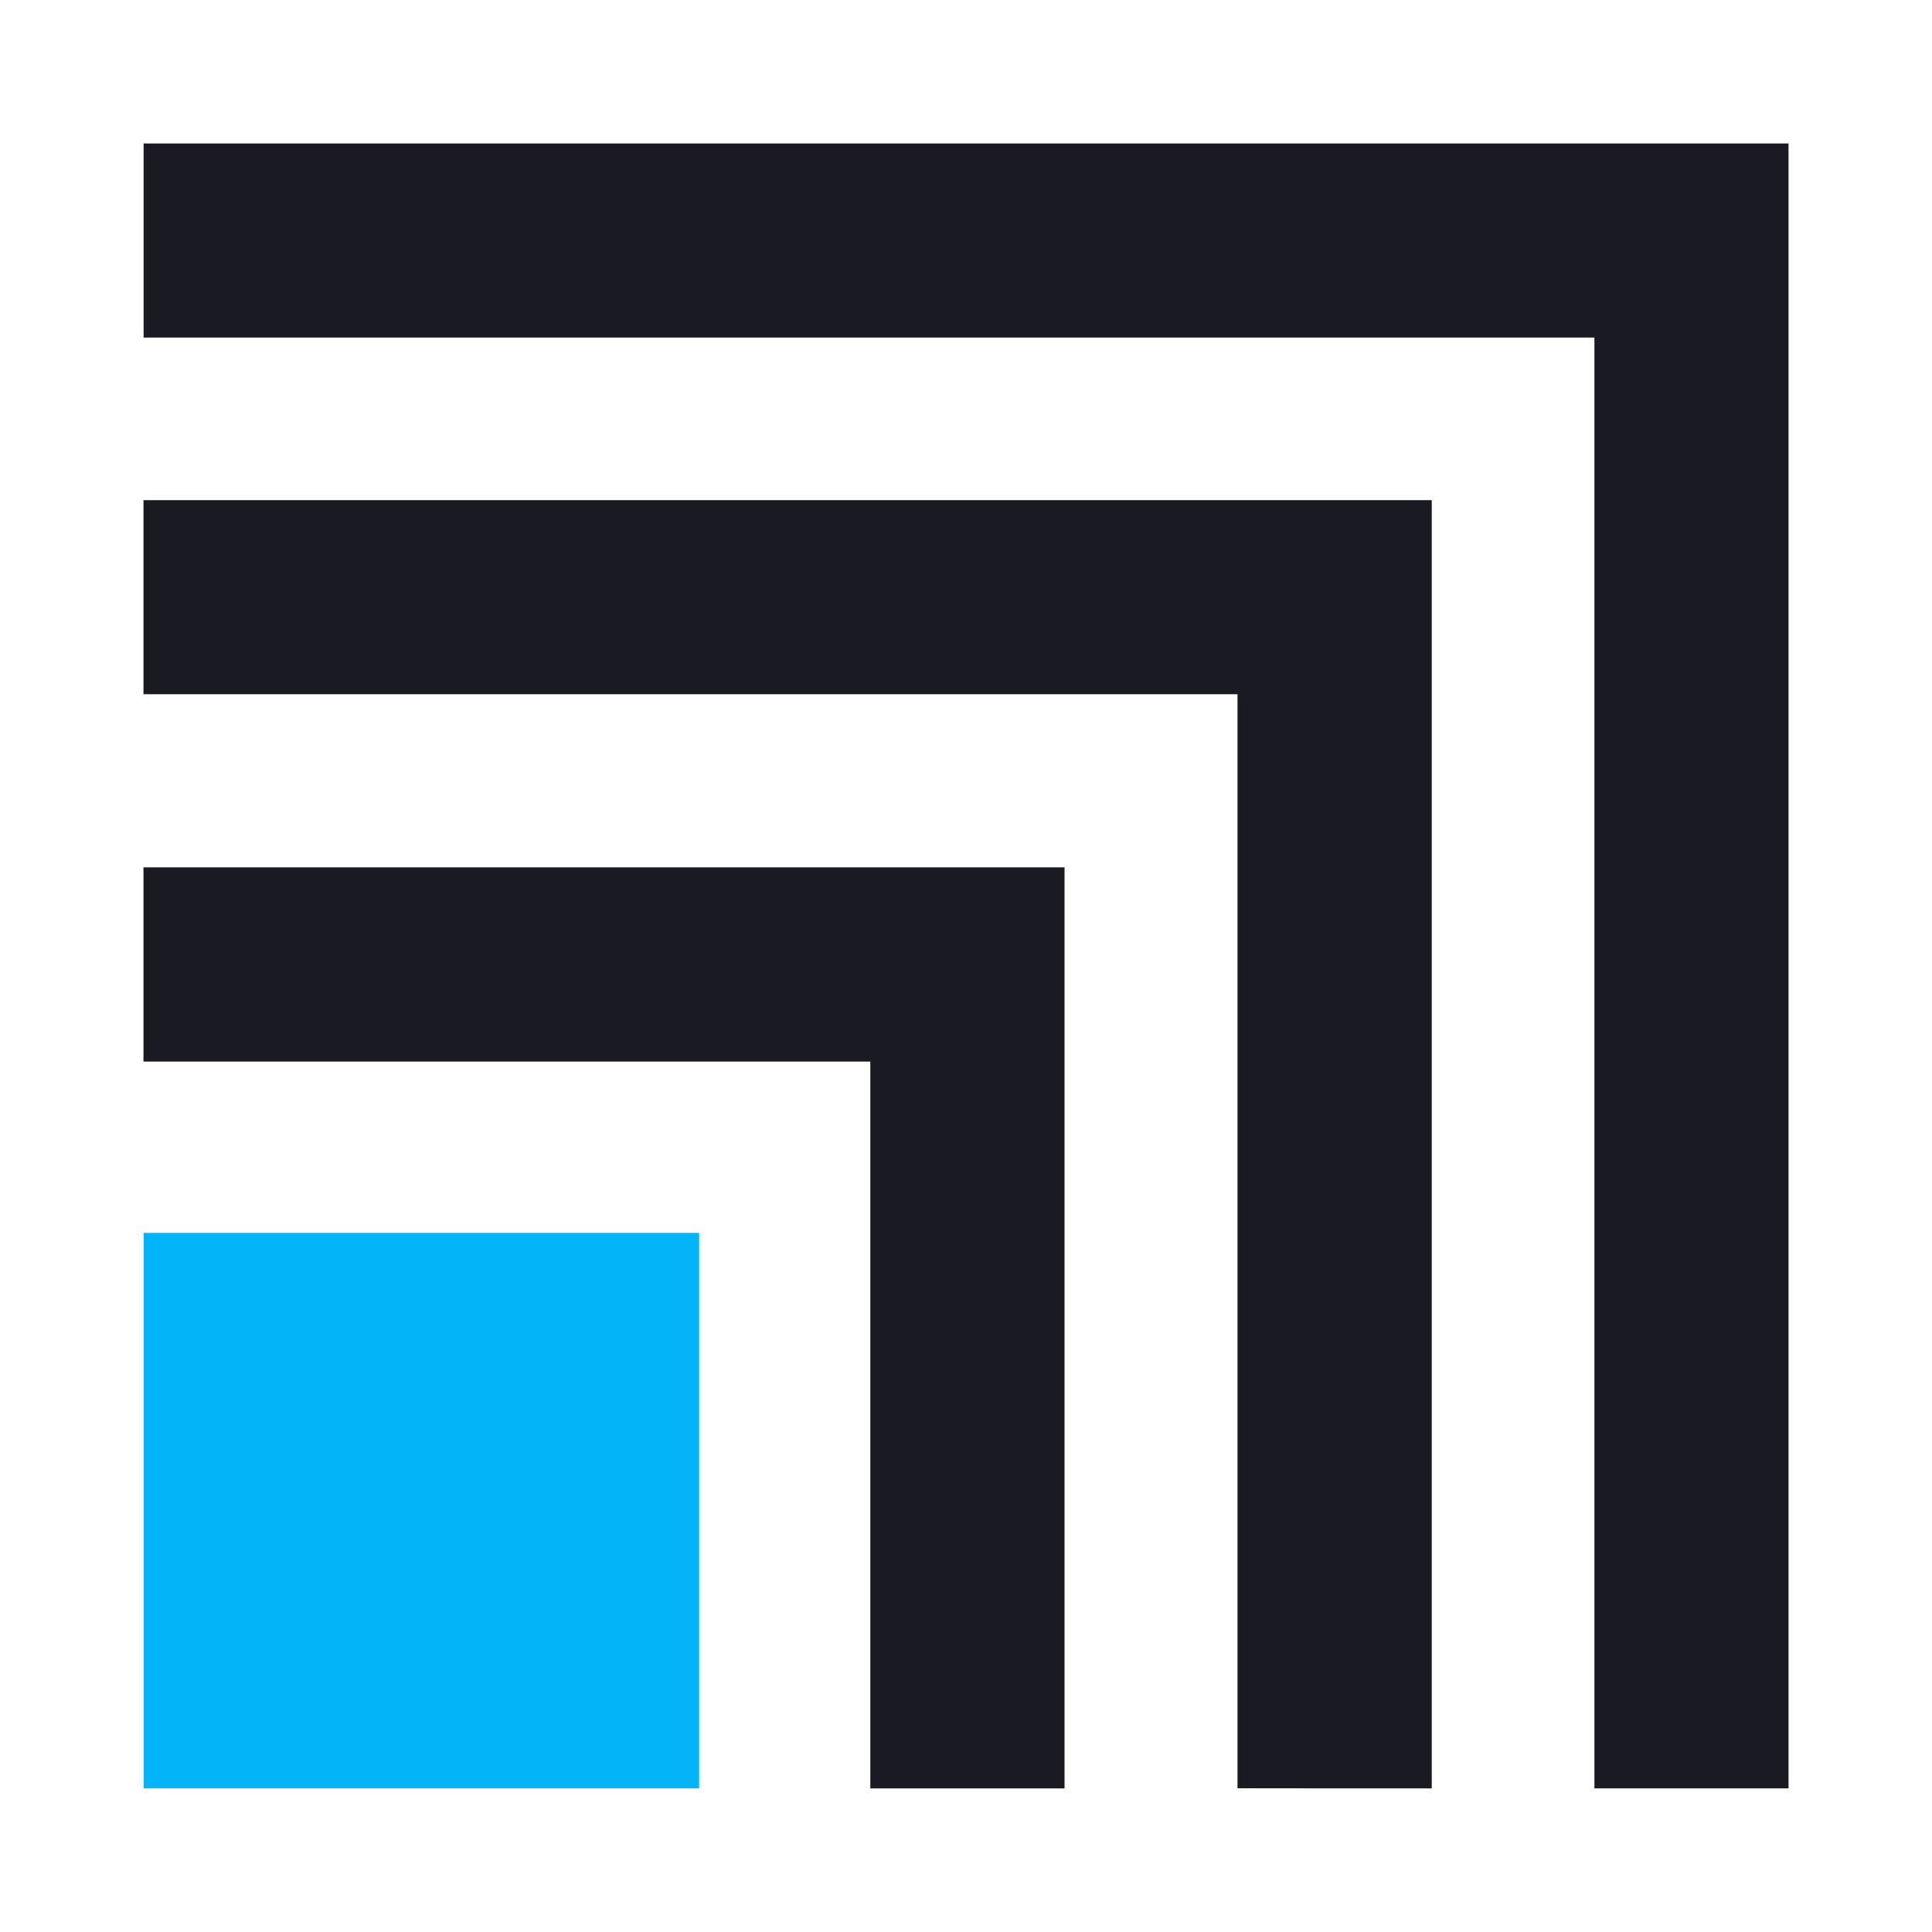
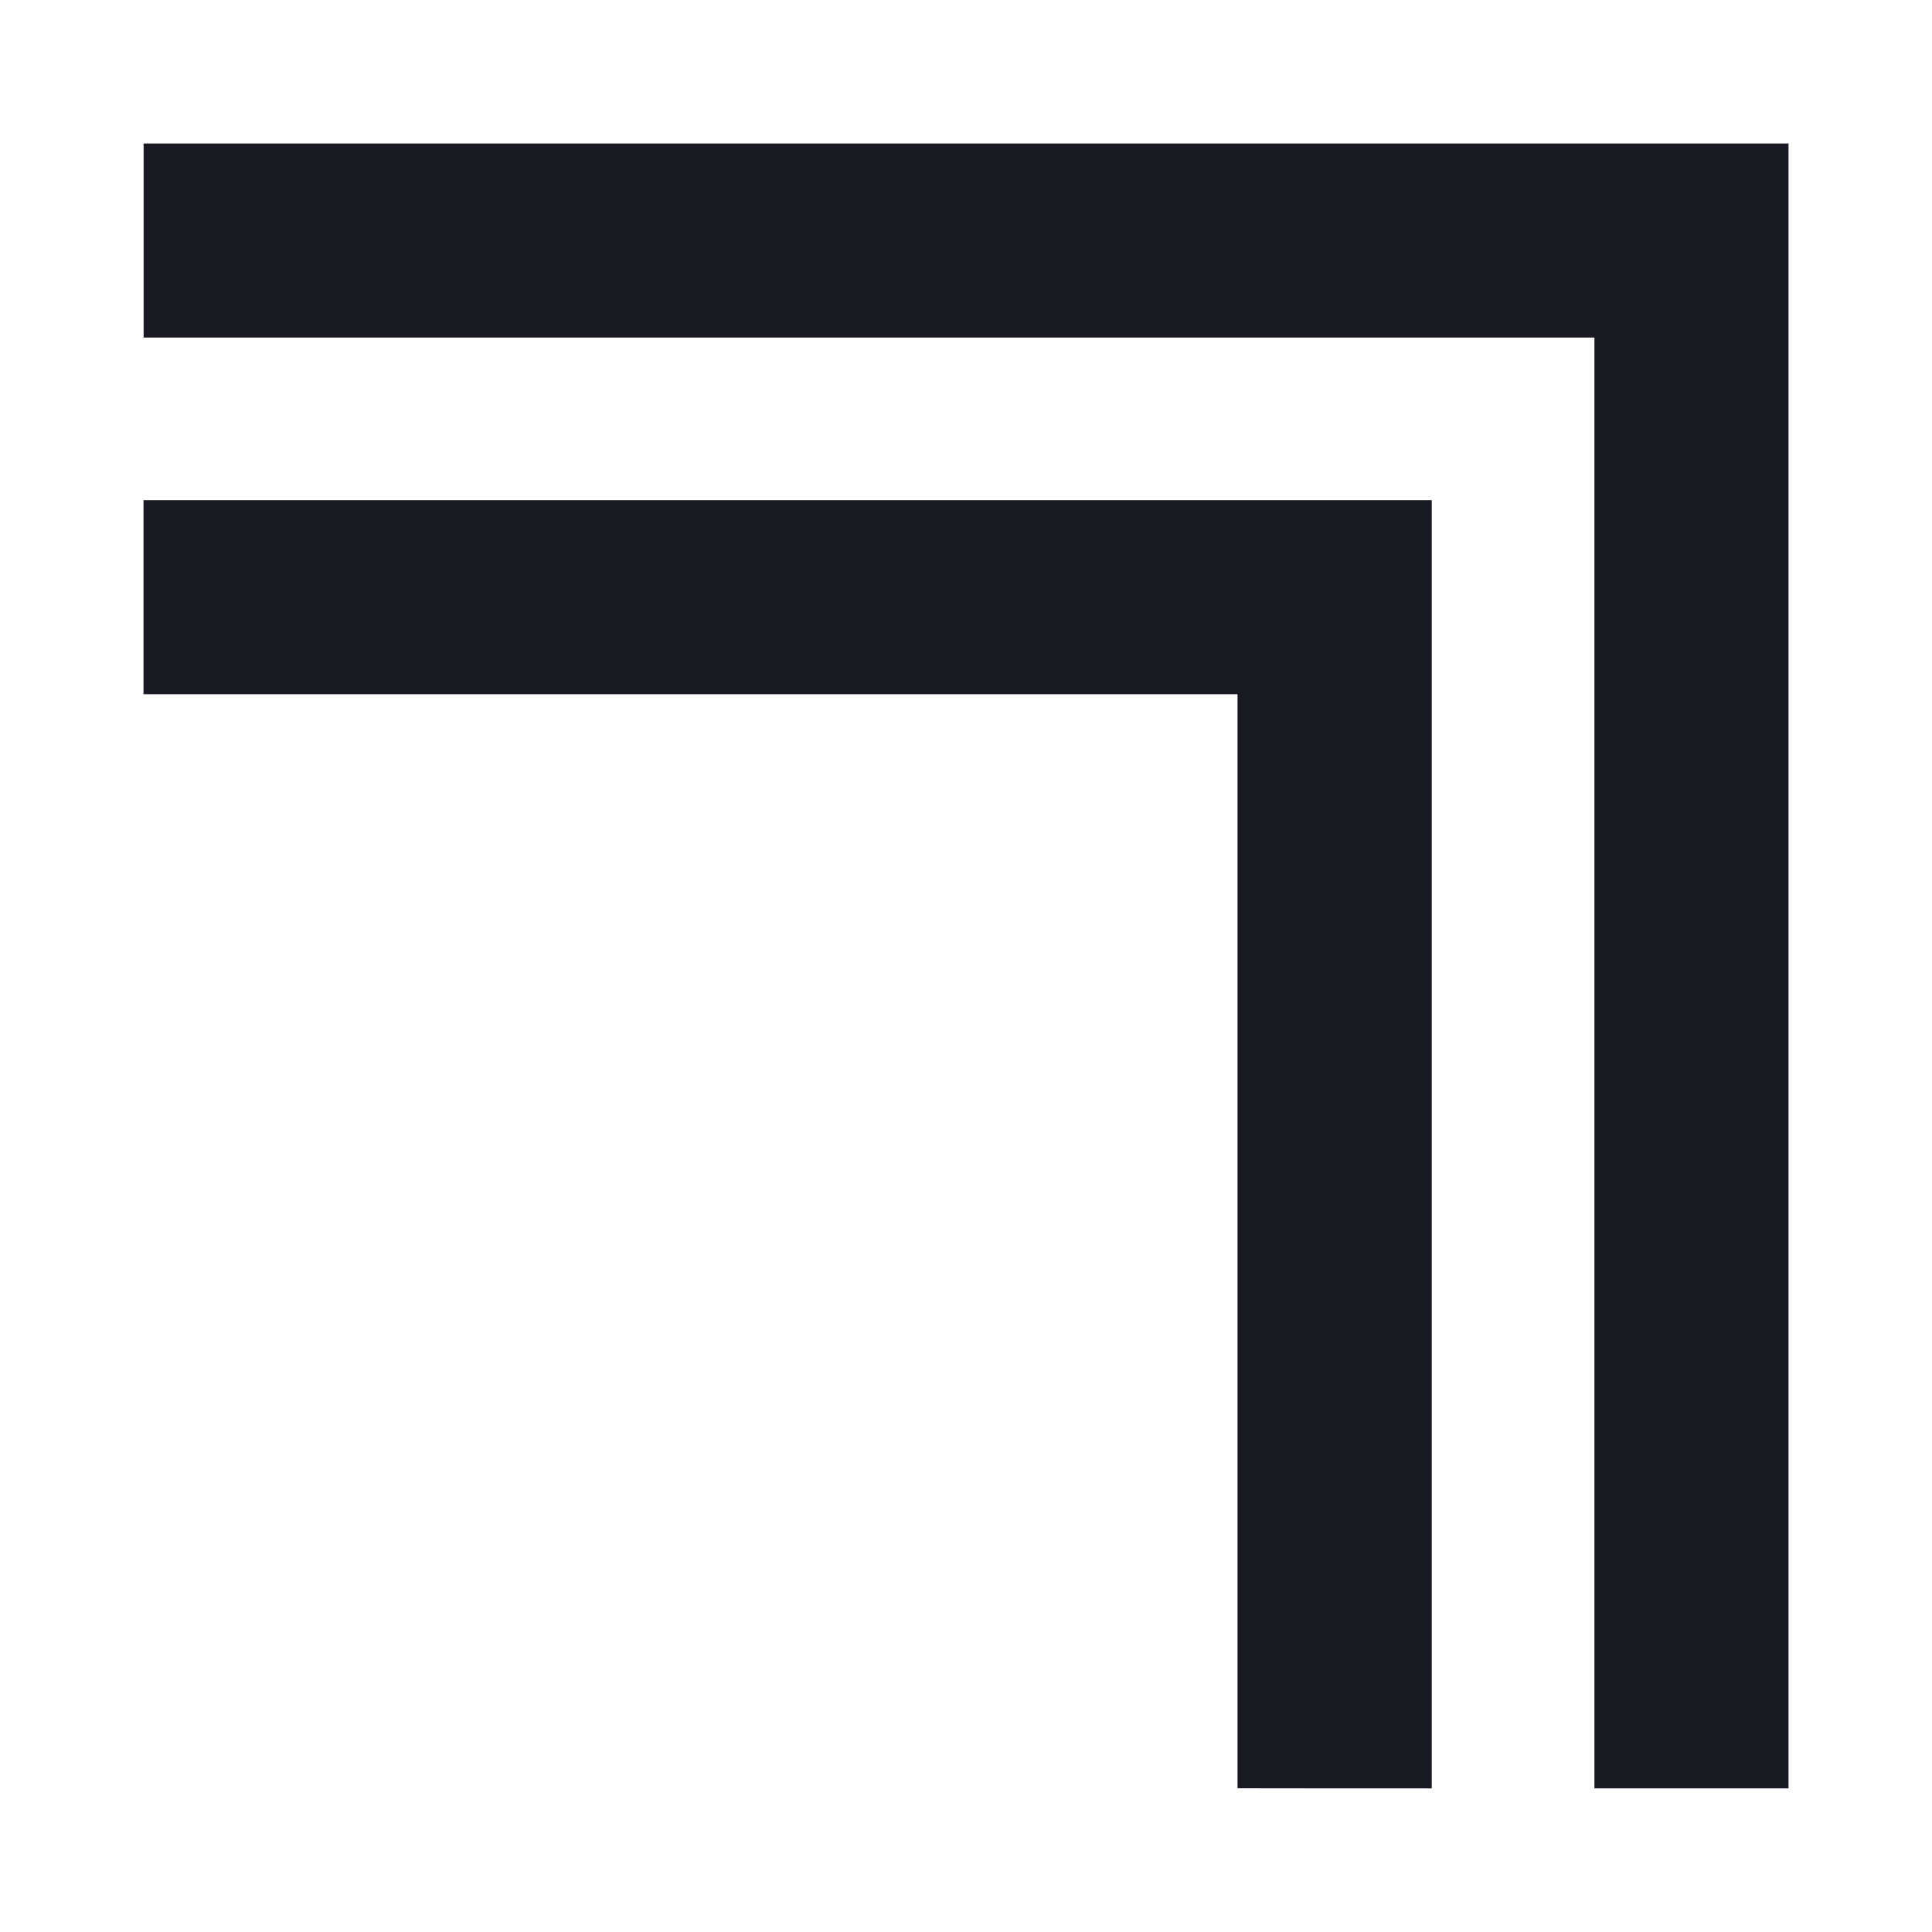
<svg xmlns="http://www.w3.org/2000/svg" version="1.1" id="Layer_1" x="0px" y="0px" viewBox="0 0 150 150" style="enable-background:new 0 0 150 150;" xml:space="preserve">
  <style type="text/css">
	.st0{fill-rule:evenodd;clip-rule:evenodd;fill:#1A1A22;}
	.st1{fill-rule:evenodd;clip-rule:evenodd;fill:#04B4F9;}
	.st2{fill-rule:evenodd;clip-rule:evenodd;fill:#FFFFFF;}
	.st3{fill-rule:evenodd;clip-rule:evenodd;fill:#00B5EA;}
	.st4{fill-rule:evenodd;clip-rule:evenodd;fill:#FF9900;stroke:#FFFFFF;stroke-width:0.216;stroke-miterlimit:22.926;}
	.st5{fill-rule:evenodd;clip-rule:evenodd;fill:#4C4C55;}
	.st6{fill-rule:evenodd;clip-rule:evenodd;fill:#00B6FB;}
</style>
  <g>
    <path class="st0" d="M111.16,138.85c0-33.34,0-66.68,0-100.02c-33.34,0-66.68,0-100.02,0c0,5.02,0,10.05,0,15.07h55.88h29.06v84.94   C101.11,138.85,106.14,138.85,111.16,138.85z" />
-     <path class="st0" d="M82.65,138.85c0-23.84,0-47.67,0-71.51c-23.84,0-47.68,0-71.51,0c0,5.02,0,10.05,0,15.08h56.43v56.43   C72.6,138.85,77.62,138.85,82.65,138.85z" />
    <path class="st0" d="M11.15,26.21h112.64v112.64c5.03,0,10.05,0,15.07,0c0-42.57,0-85.14,0-127.71c-42.57,0-85.14,0-127.71,0   C11.15,16.17,11.15,21.19,11.15,26.21z" />
-     <path class="st1" d="M54.28,95.72H11.15c0,14.38,0,28.75,0,43.13c14.38,0,28.75,0,43.13,0V95.72z" />
  </g>
</svg>